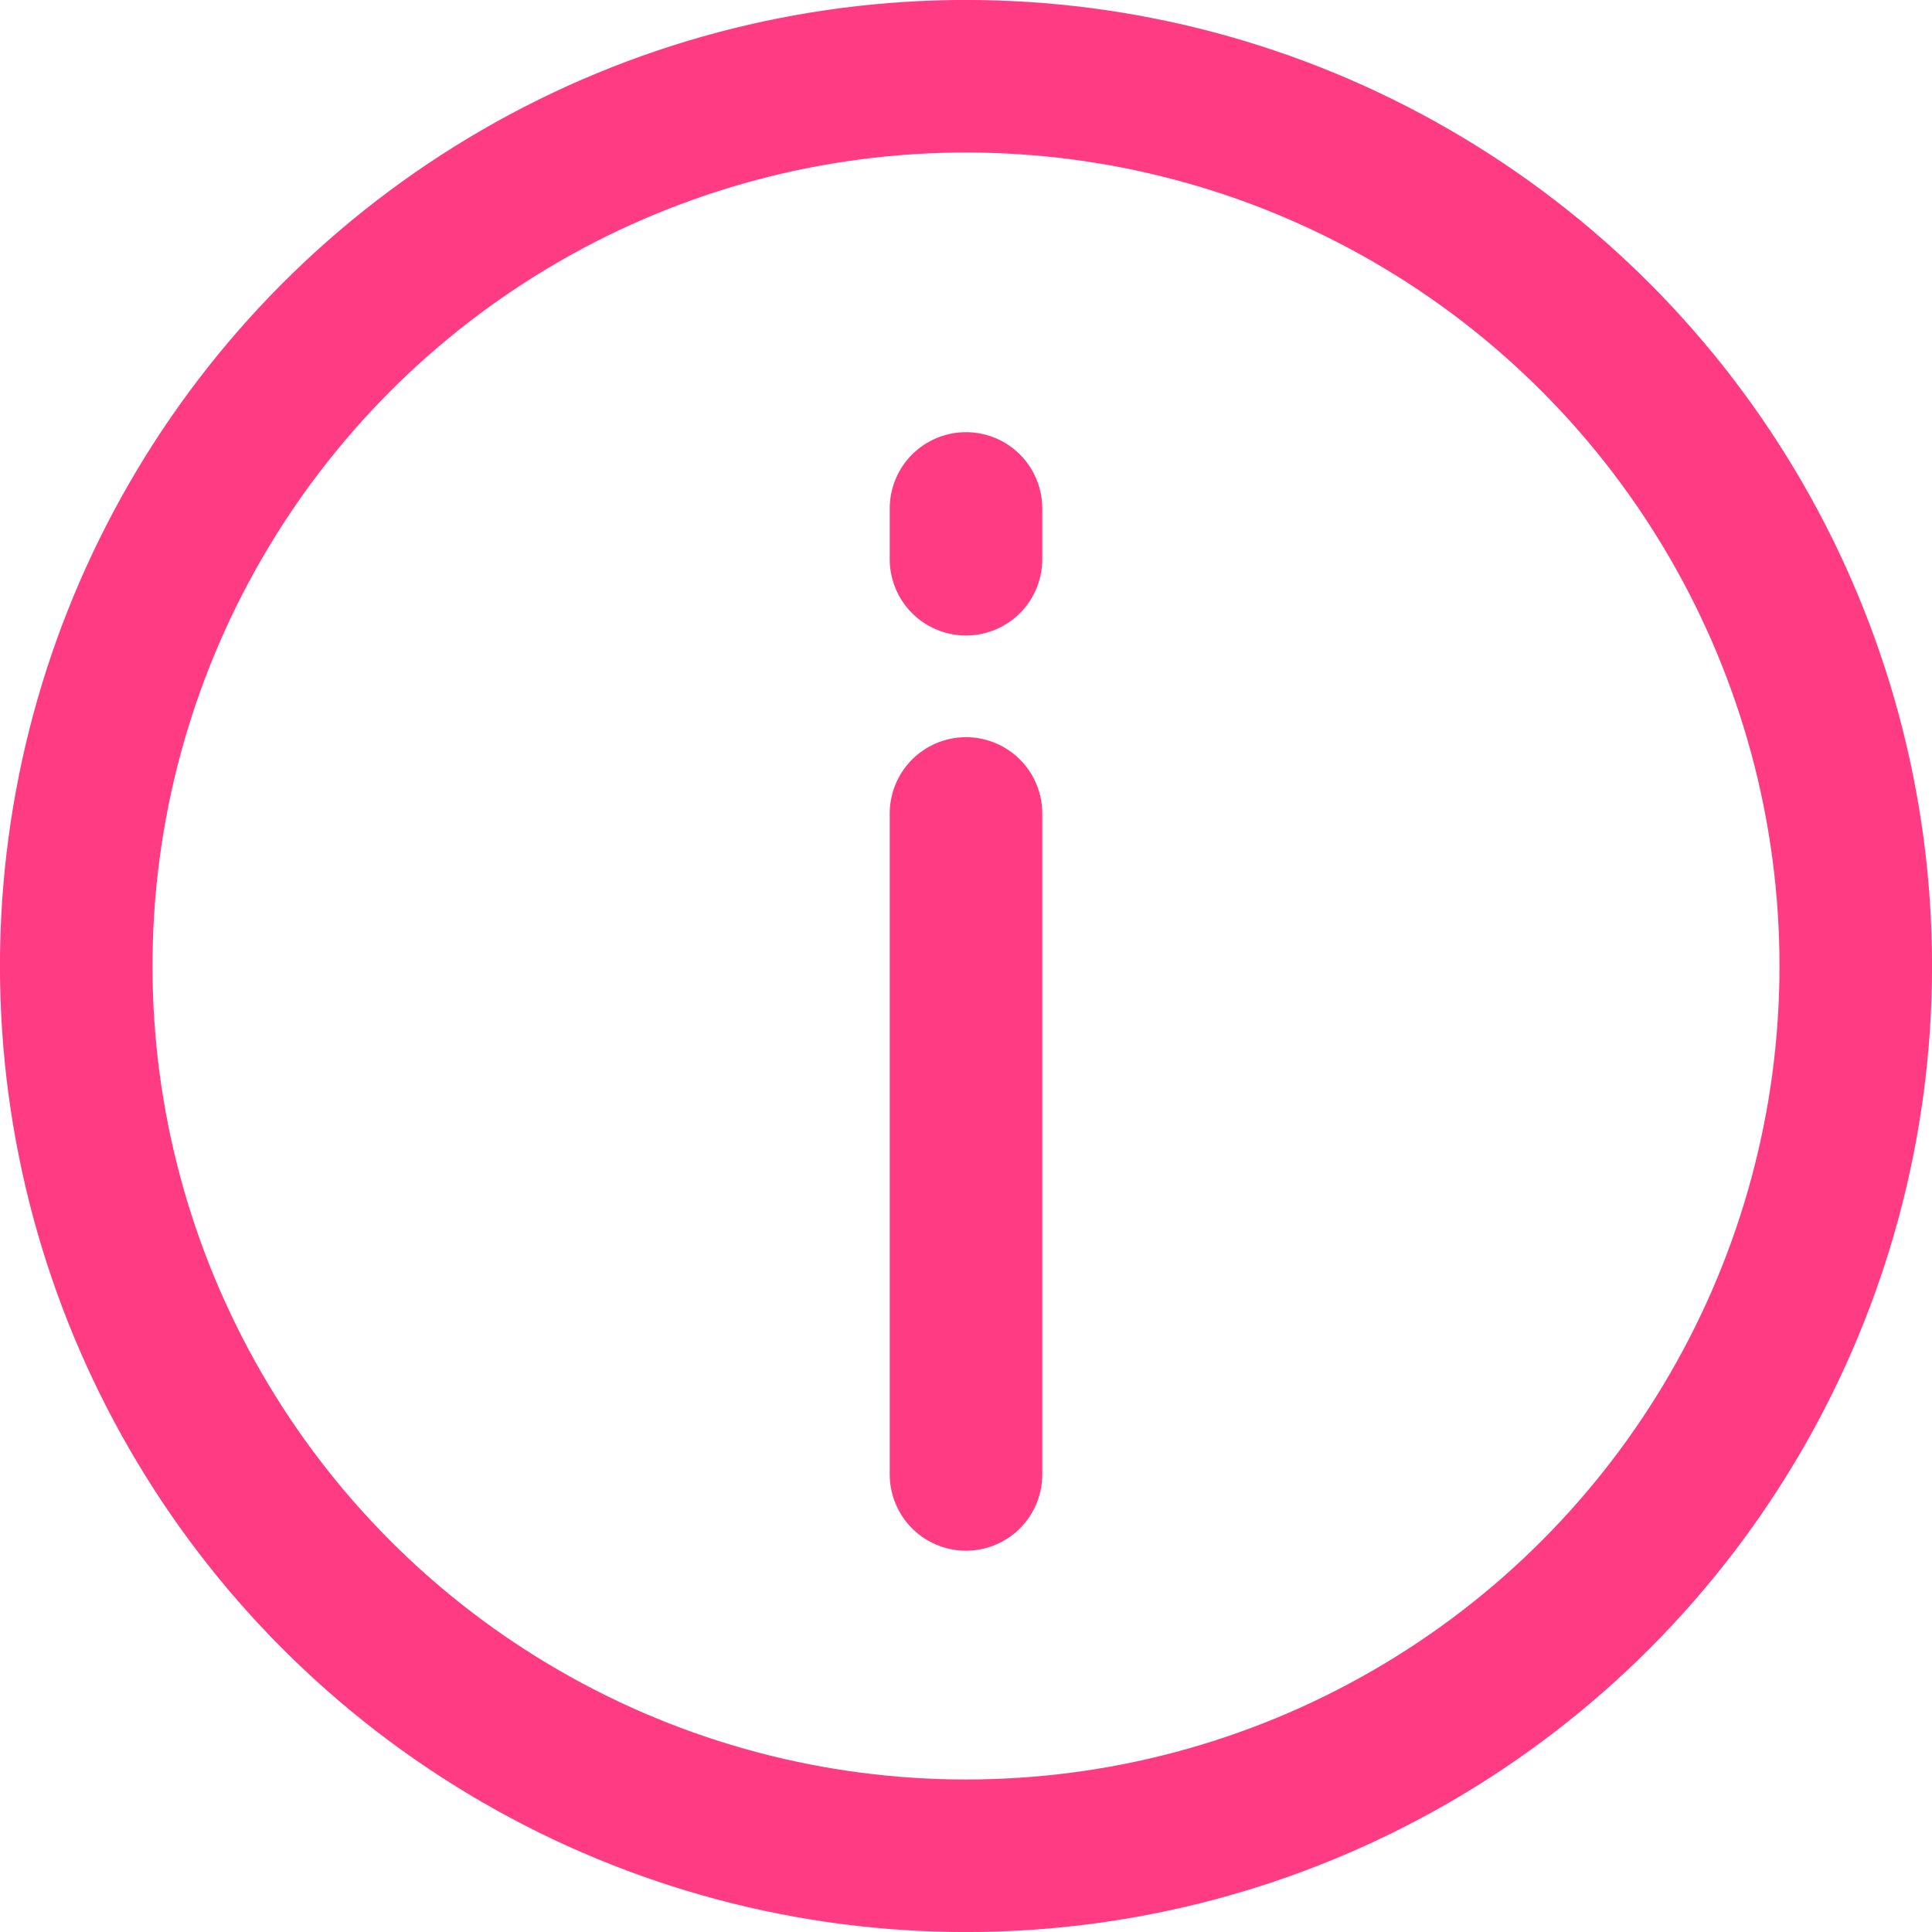
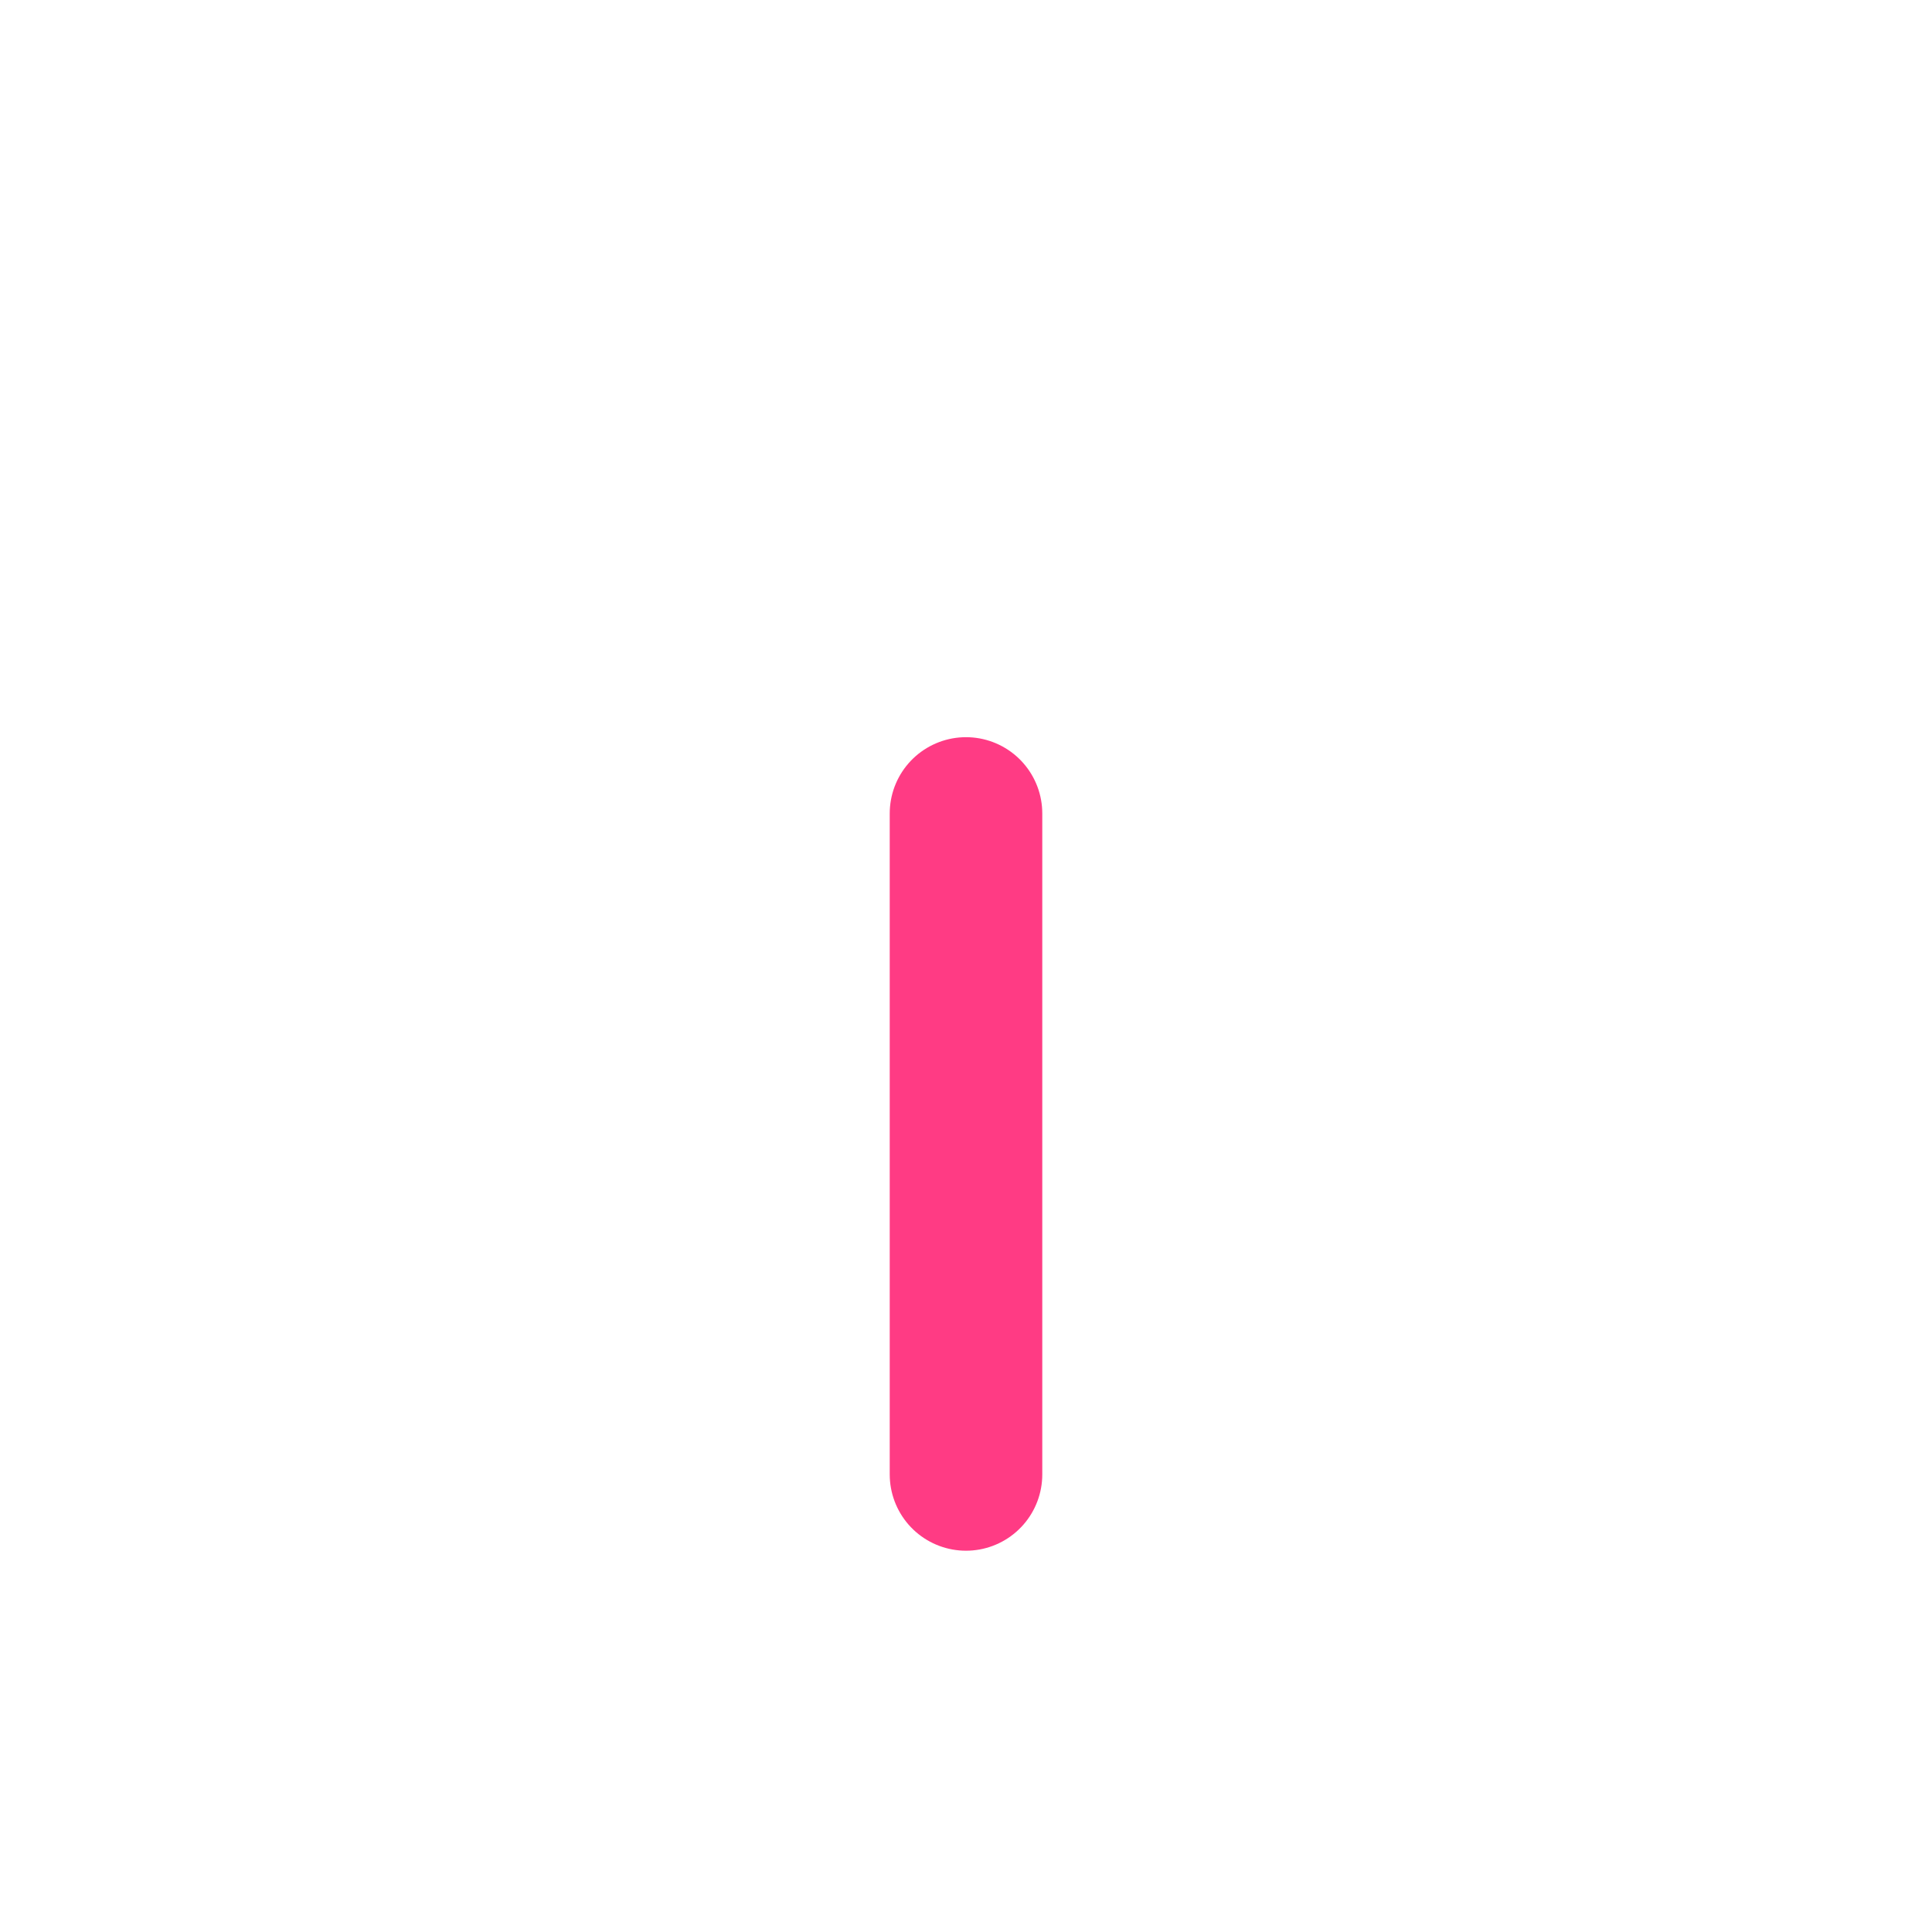
<svg xmlns="http://www.w3.org/2000/svg" width="24" height="24" viewBox="0 0 24 24" fill="none">
-   <circle cx="12" cy="12" r="11.053" stroke="#FF3B84" stroke-width="1.895" />
  <path d="M12 18.316L12 10.105" stroke="#FF3B84" stroke-width="1.895" stroke-linecap="round" />
-   <path d="M12 6.947L12 6.316" stroke="#FF3B84" stroke-width="1.895" stroke-linecap="round" />
</svg>